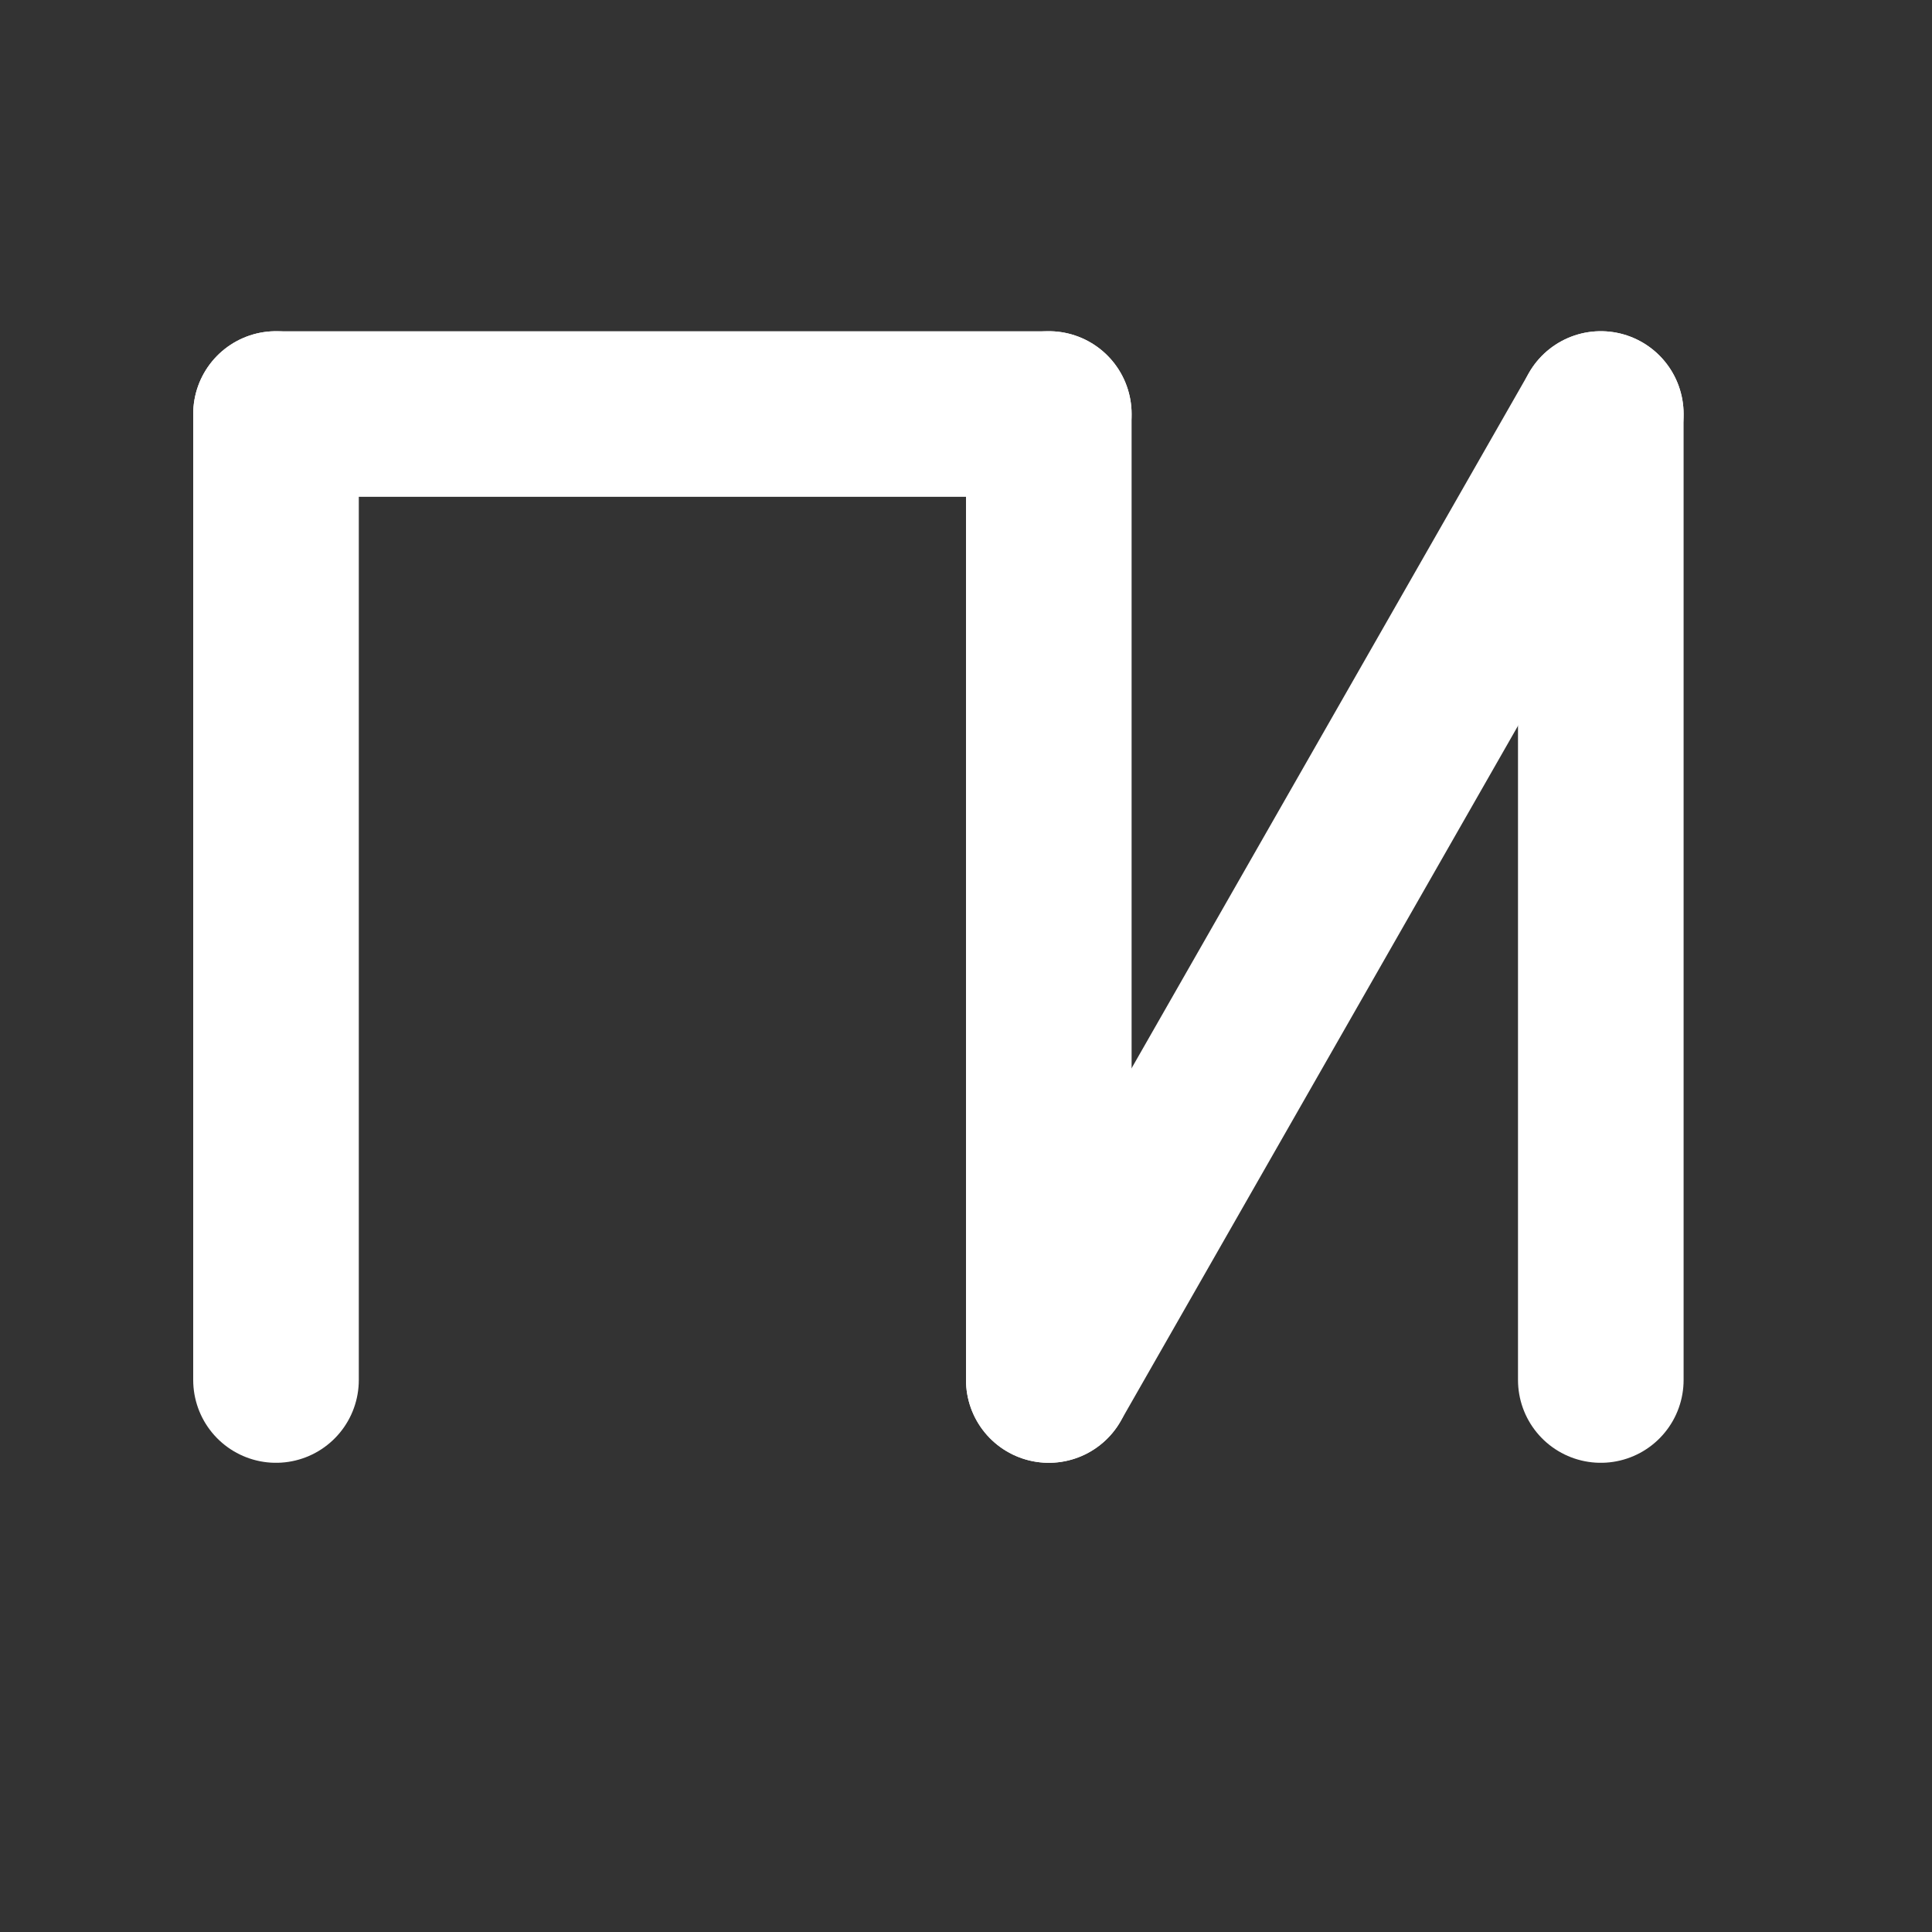
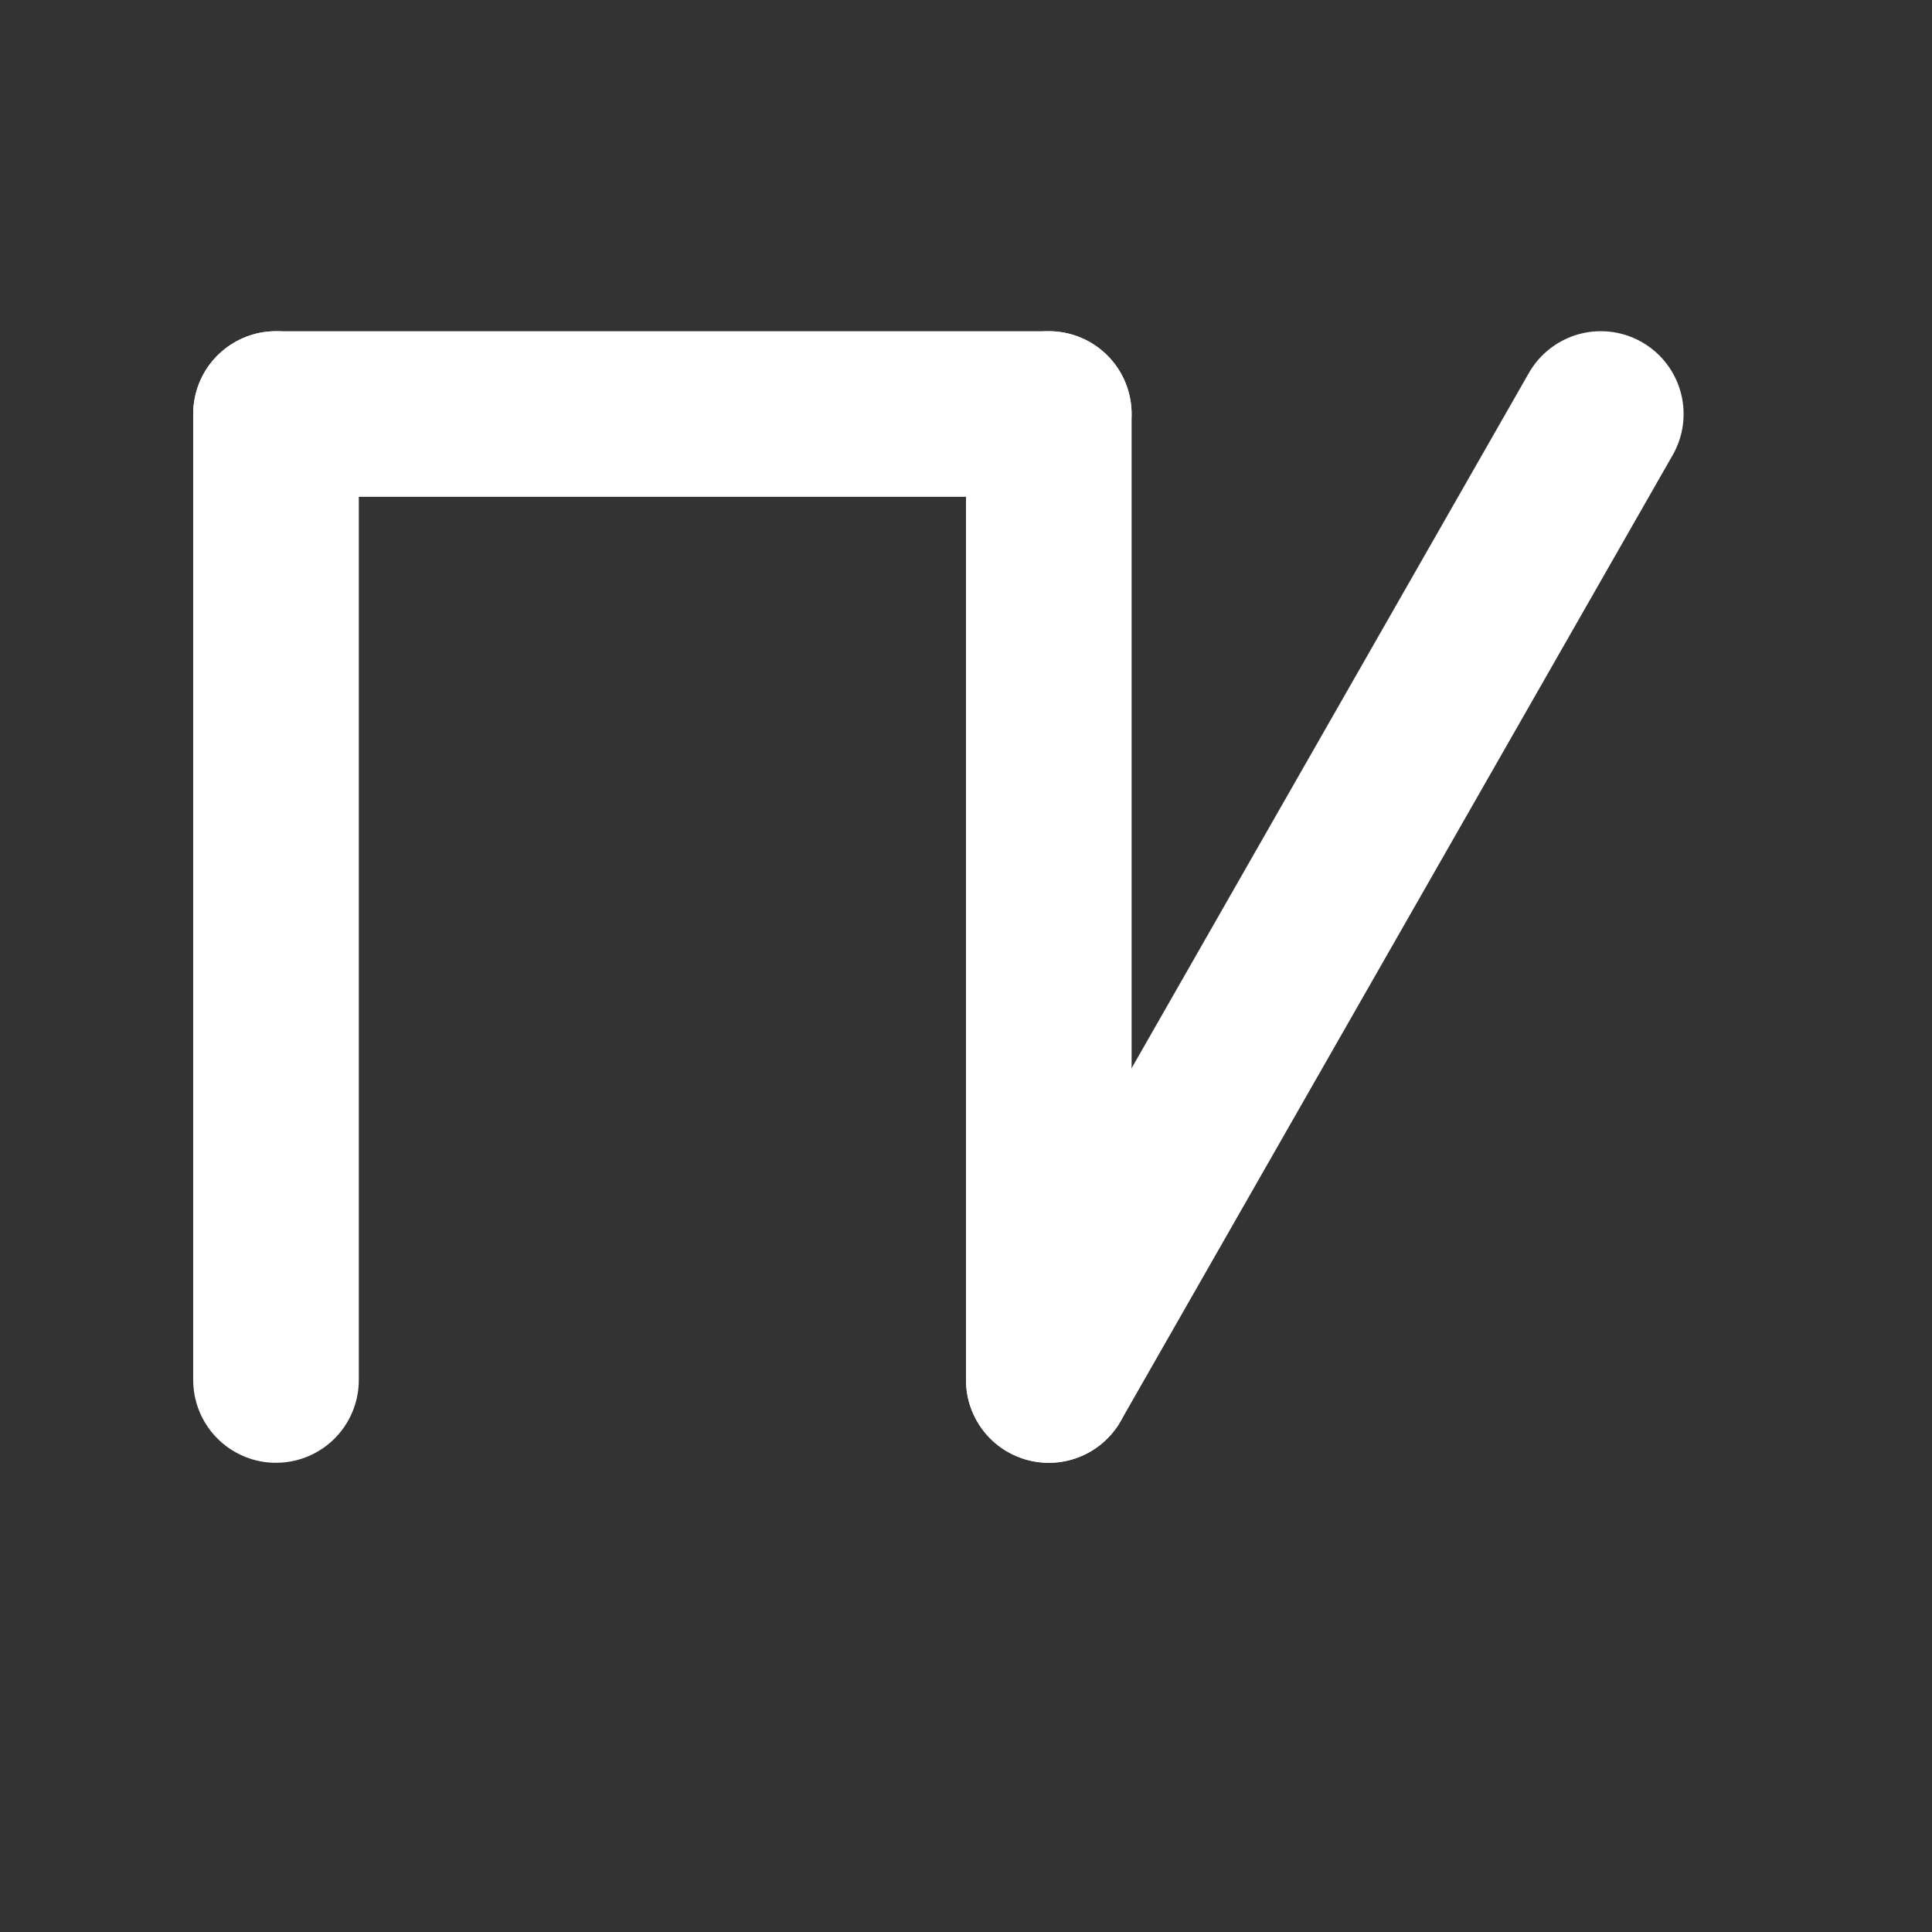
<svg xmlns="http://www.w3.org/2000/svg" width="70" height="70" viewBox="0 0 70 70" role="img" aria-label="TrackNation India Logo">
  <rect x="0" y="0" width="70" height="70" fill="#333333" stroke="none" />
  <g transform="translate(10,15)" stroke="#FFF" stroke-width="6" stroke-linecap="round" fill="none">
    <line x1="0" y1="0" x2="0" y2="35" />
    <line x1="0" y1="0" x2="28" y2="0" />
    <line x1="28" y1="0" x2="28" y2="35" />
    <line x1="28" y1="35" x2="48" y2="0" />
-     <line x1="48" y1="0" x2="48" y2="35" />
  </g>
</svg>